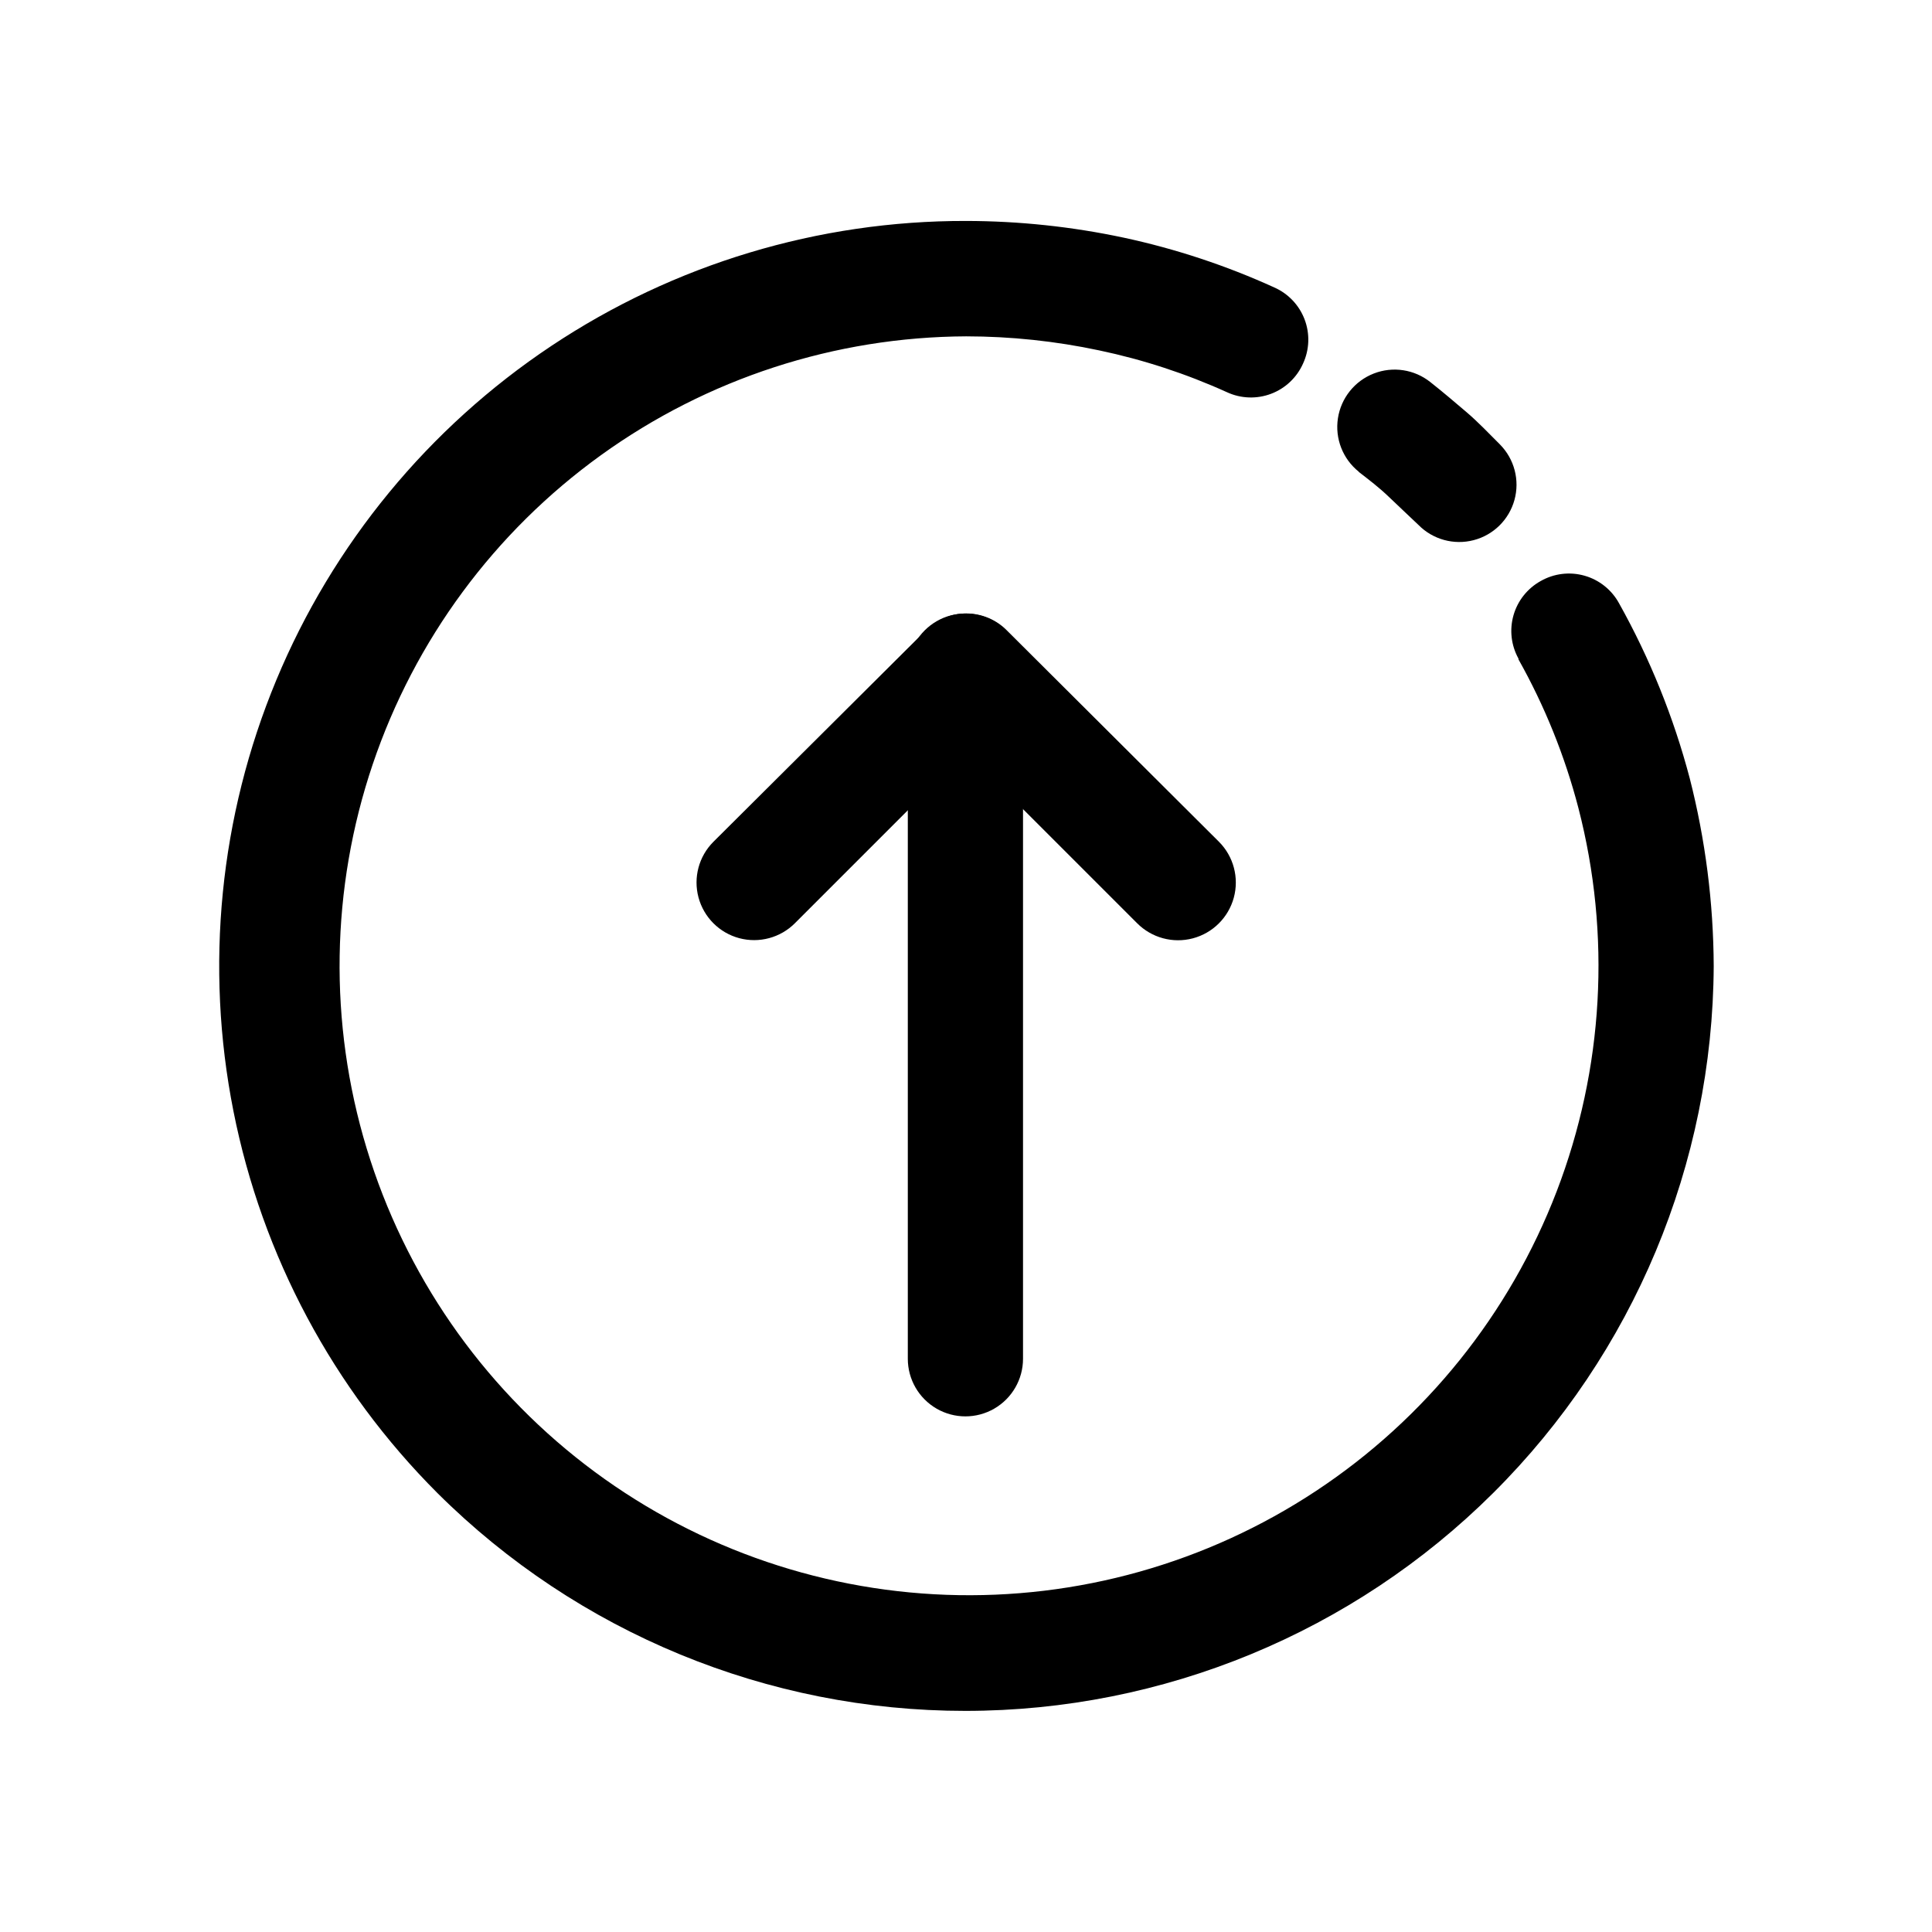
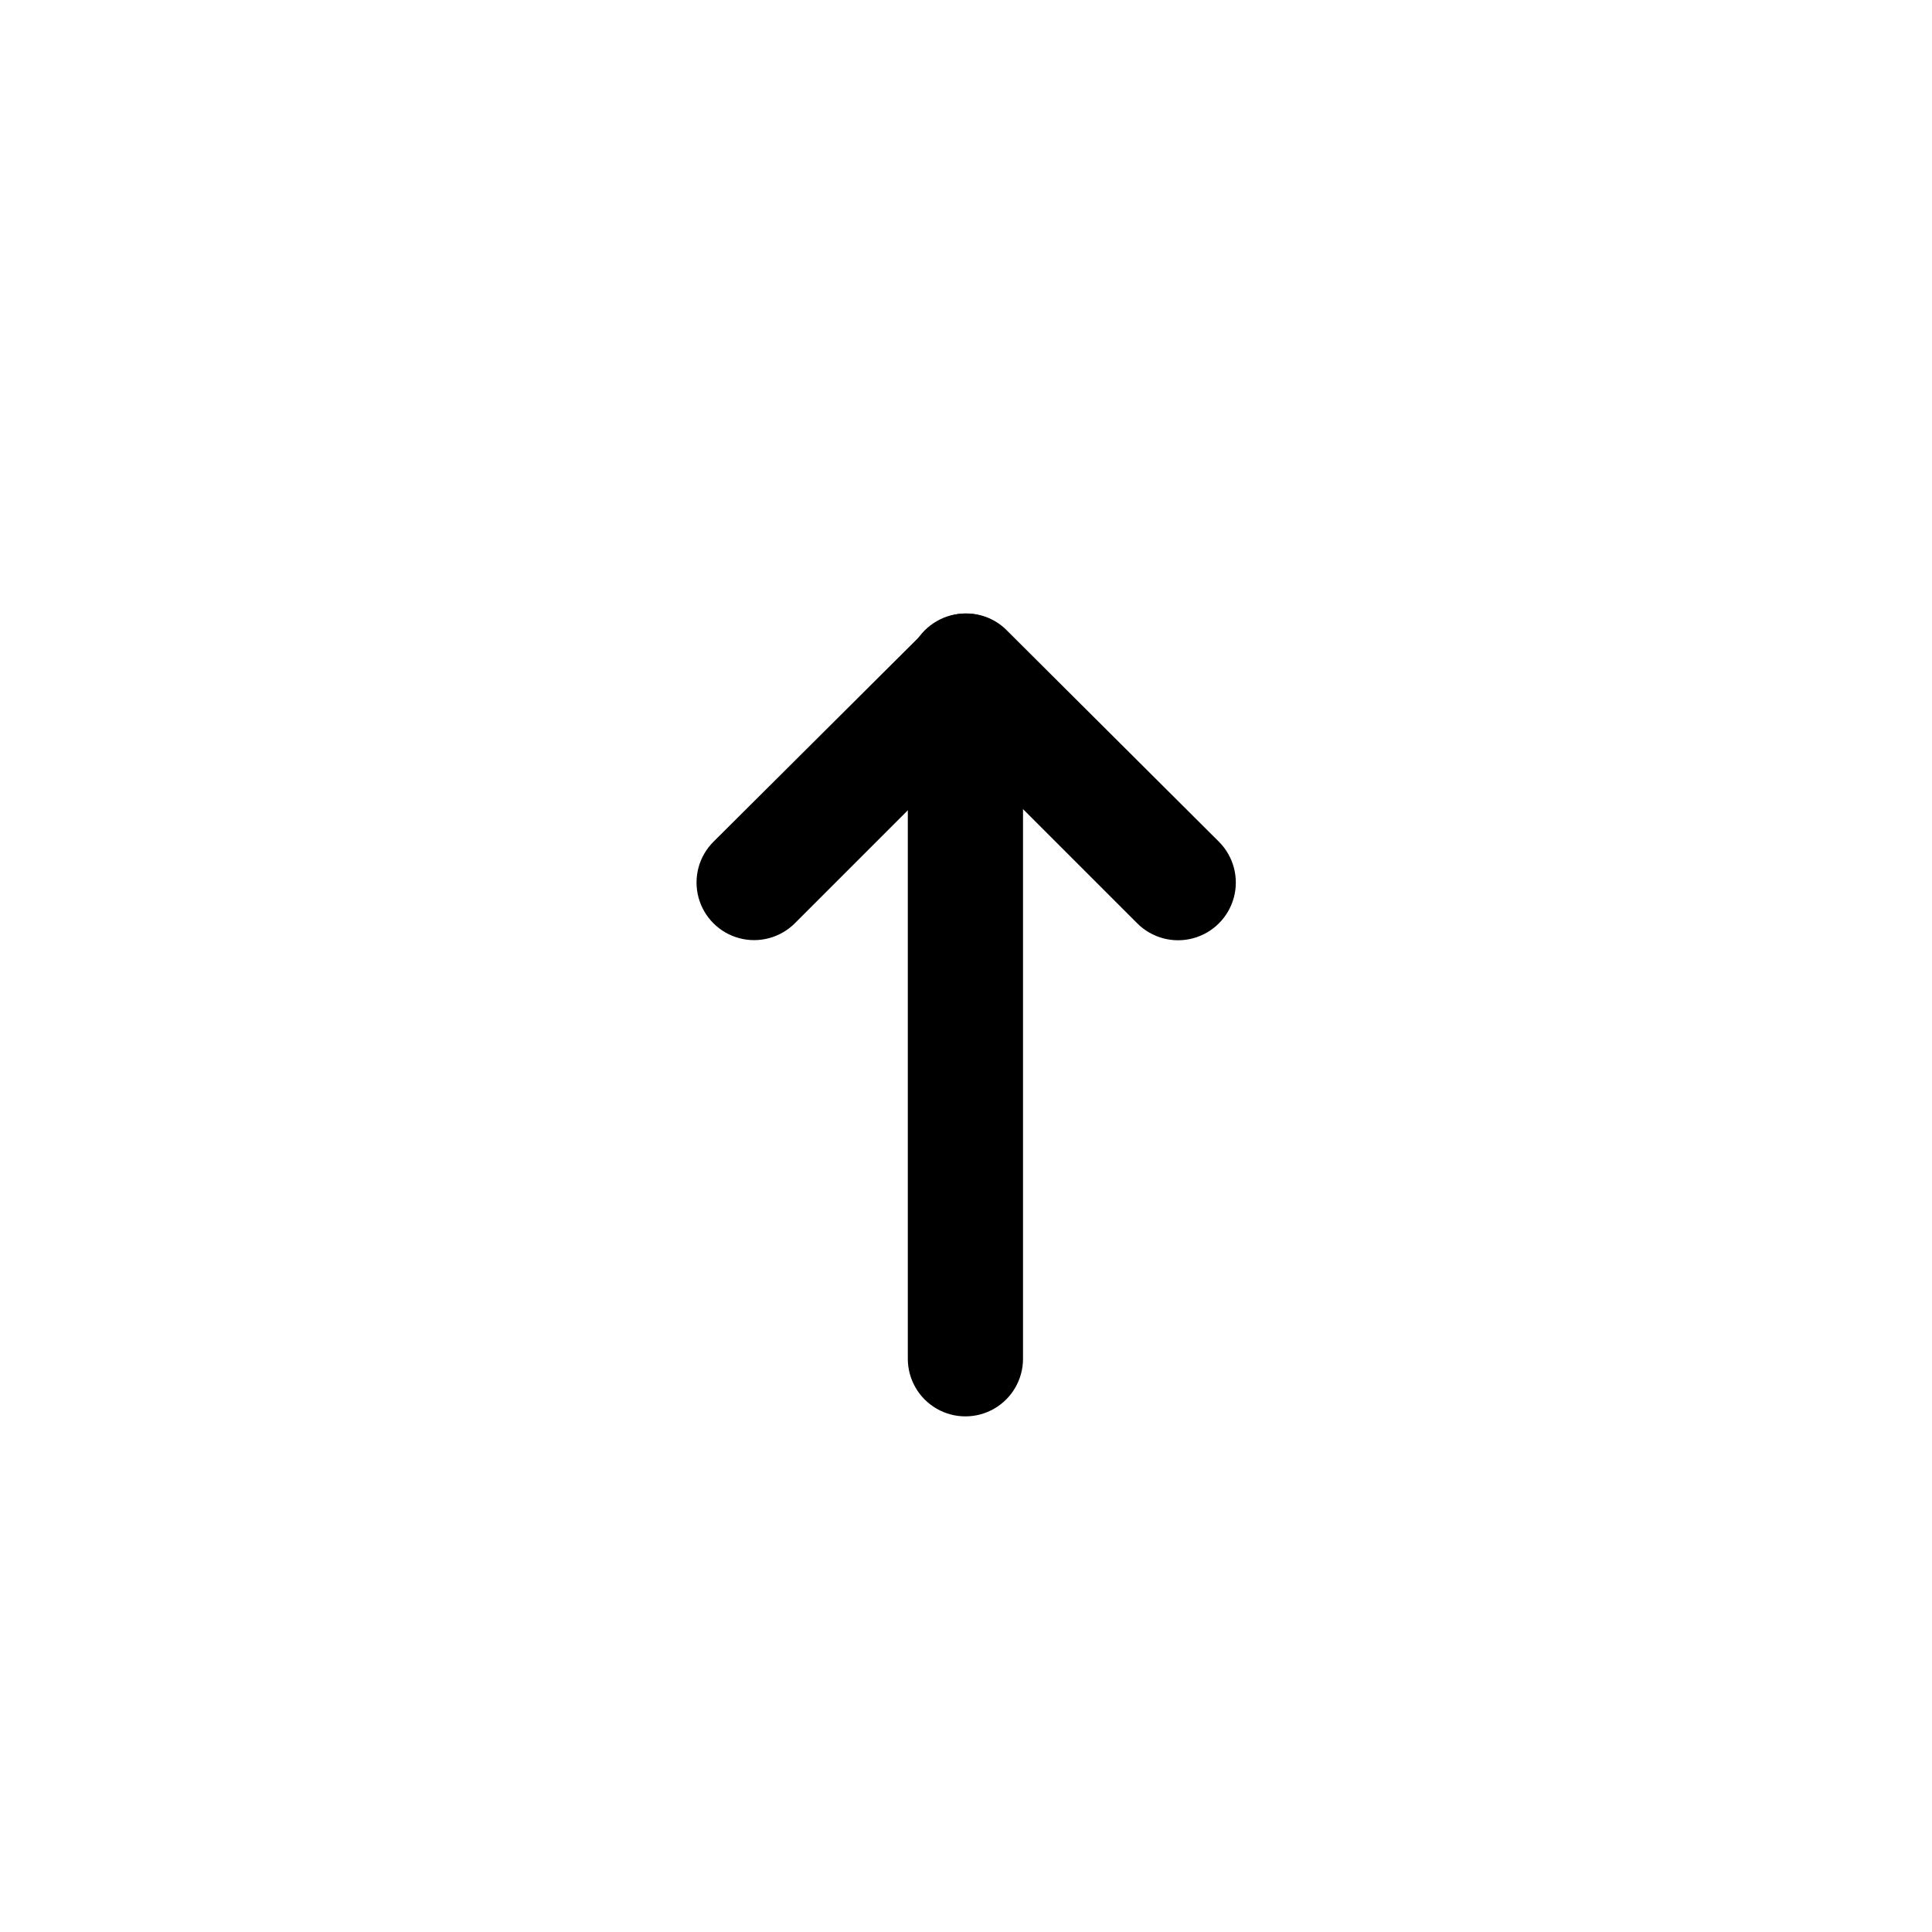
<svg xmlns="http://www.w3.org/2000/svg" fill="#000000" width="800px" height="800px" version="1.1" viewBox="144 144 512 512">
  <g>
    <path d="m415.11 504.09c0 5.453-2.91 10.492-7.633 13.219-4.723 2.727-10.543 2.727-15.266 0-4.723-2.727-7.633-7.766-7.633-13.219v-182.23c0-5.457 2.91-10.496 7.633-13.223 4.723-2.727 10.543-2.727 15.266 0 4.723 2.727 7.633 7.766 7.633 13.223z" />
    <path d="m354.66 388.66c-3.852 3.859-9.473 5.371-14.742 3.969-5.269-1.406-9.387-5.516-10.805-10.785-1.418-5.266 0.082-10.887 3.934-14.746l56.223-55.977c2.844-2.906 6.742-4.547 10.809-4.547 4.066 0 7.965 1.641 10.805 4.547l56.176 55.977c3.852 3.879 5.344 9.516 3.91 14.793-1.434 5.273-5.574 9.383-10.859 10.781-5.285 1.395-10.914-0.133-14.766-4.012l-45.344-45.344z" />
-     <path d="m504.09 269.01c-4.238-3.394-6.348-8.789-5.527-14.156 0.82-5.367 4.438-9.891 9.496-11.863 5.059-1.977 10.785-1.102 15.023 2.289 3.324 2.621 6.5 5.34 9.523 7.91 3.023 2.57 5.894 5.594 8.918 8.613v0.004c3.805 3.859 5.266 9.457 3.824 14.684-1.441 5.231-5.559 9.293-10.809 10.656-5.246 1.367-10.824-0.168-14.629-4.031-2.418-2.316-5.039-4.734-7.758-7.356-2.719-2.621-5.34-4.586-8.062-6.699zm42.32 49.523c-1.945-3.504-2.418-7.644-1.312-11.496 1.105-3.856 3.699-7.113 7.207-9.059 3.523-2.012 7.711-2.519 11.613-1.41 3.906 1.109 7.199 3.742 9.145 7.305 8.172 14.617 14.469 30.207 18.738 46.402 4.152 16.25 6.281 32.953 6.352 49.727-0.25 52.43-21.25 102.63-58.406 139.62-37.16 36.992-87.453 57.766-139.89 57.781-52.43 0.016-102.74-20.73-139.91-57.703-27.648-27.641-46.469-62.871-54.078-101.22-7.609-38.352-3.664-78.098 11.336-114.2s40.375-66.945 72.918-88.613c32.543-21.672 70.785-33.195 109.88-33.113 14.055 0.016 28.07 1.504 41.816 4.434 13.734 2.953 27.113 7.375 39.898 13.199 3.703 1.641 6.594 4.695 8.023 8.484 1.434 3.789 1.281 7.992-0.414 11.668-1.641 3.703-4.695 6.594-8.484 8.023-3.789 1.43-7.992 1.281-11.668-0.414-10.848-4.918-22.199-8.633-33.855-11.086-11.594-2.465-23.414-3.715-35.266-3.727-34.766 0.156-68.613 11.172-96.809 31.504-28.199 20.332-49.34 48.969-60.469 81.902-11.133 32.934-11.695 68.523-1.609 101.79 10.086 33.27 30.312 62.555 57.852 83.77 27.543 21.211 61.023 33.289 95.766 34.543 34.742 1.254 69.008-8.375 98.008-27.547 29-19.168 51.289-46.922 63.746-79.375 12.457-32.457 14.465-67.992 5.742-101.64-3.582-13.742-8.914-26.969-15.871-39.348z" />
  </g>
</svg>